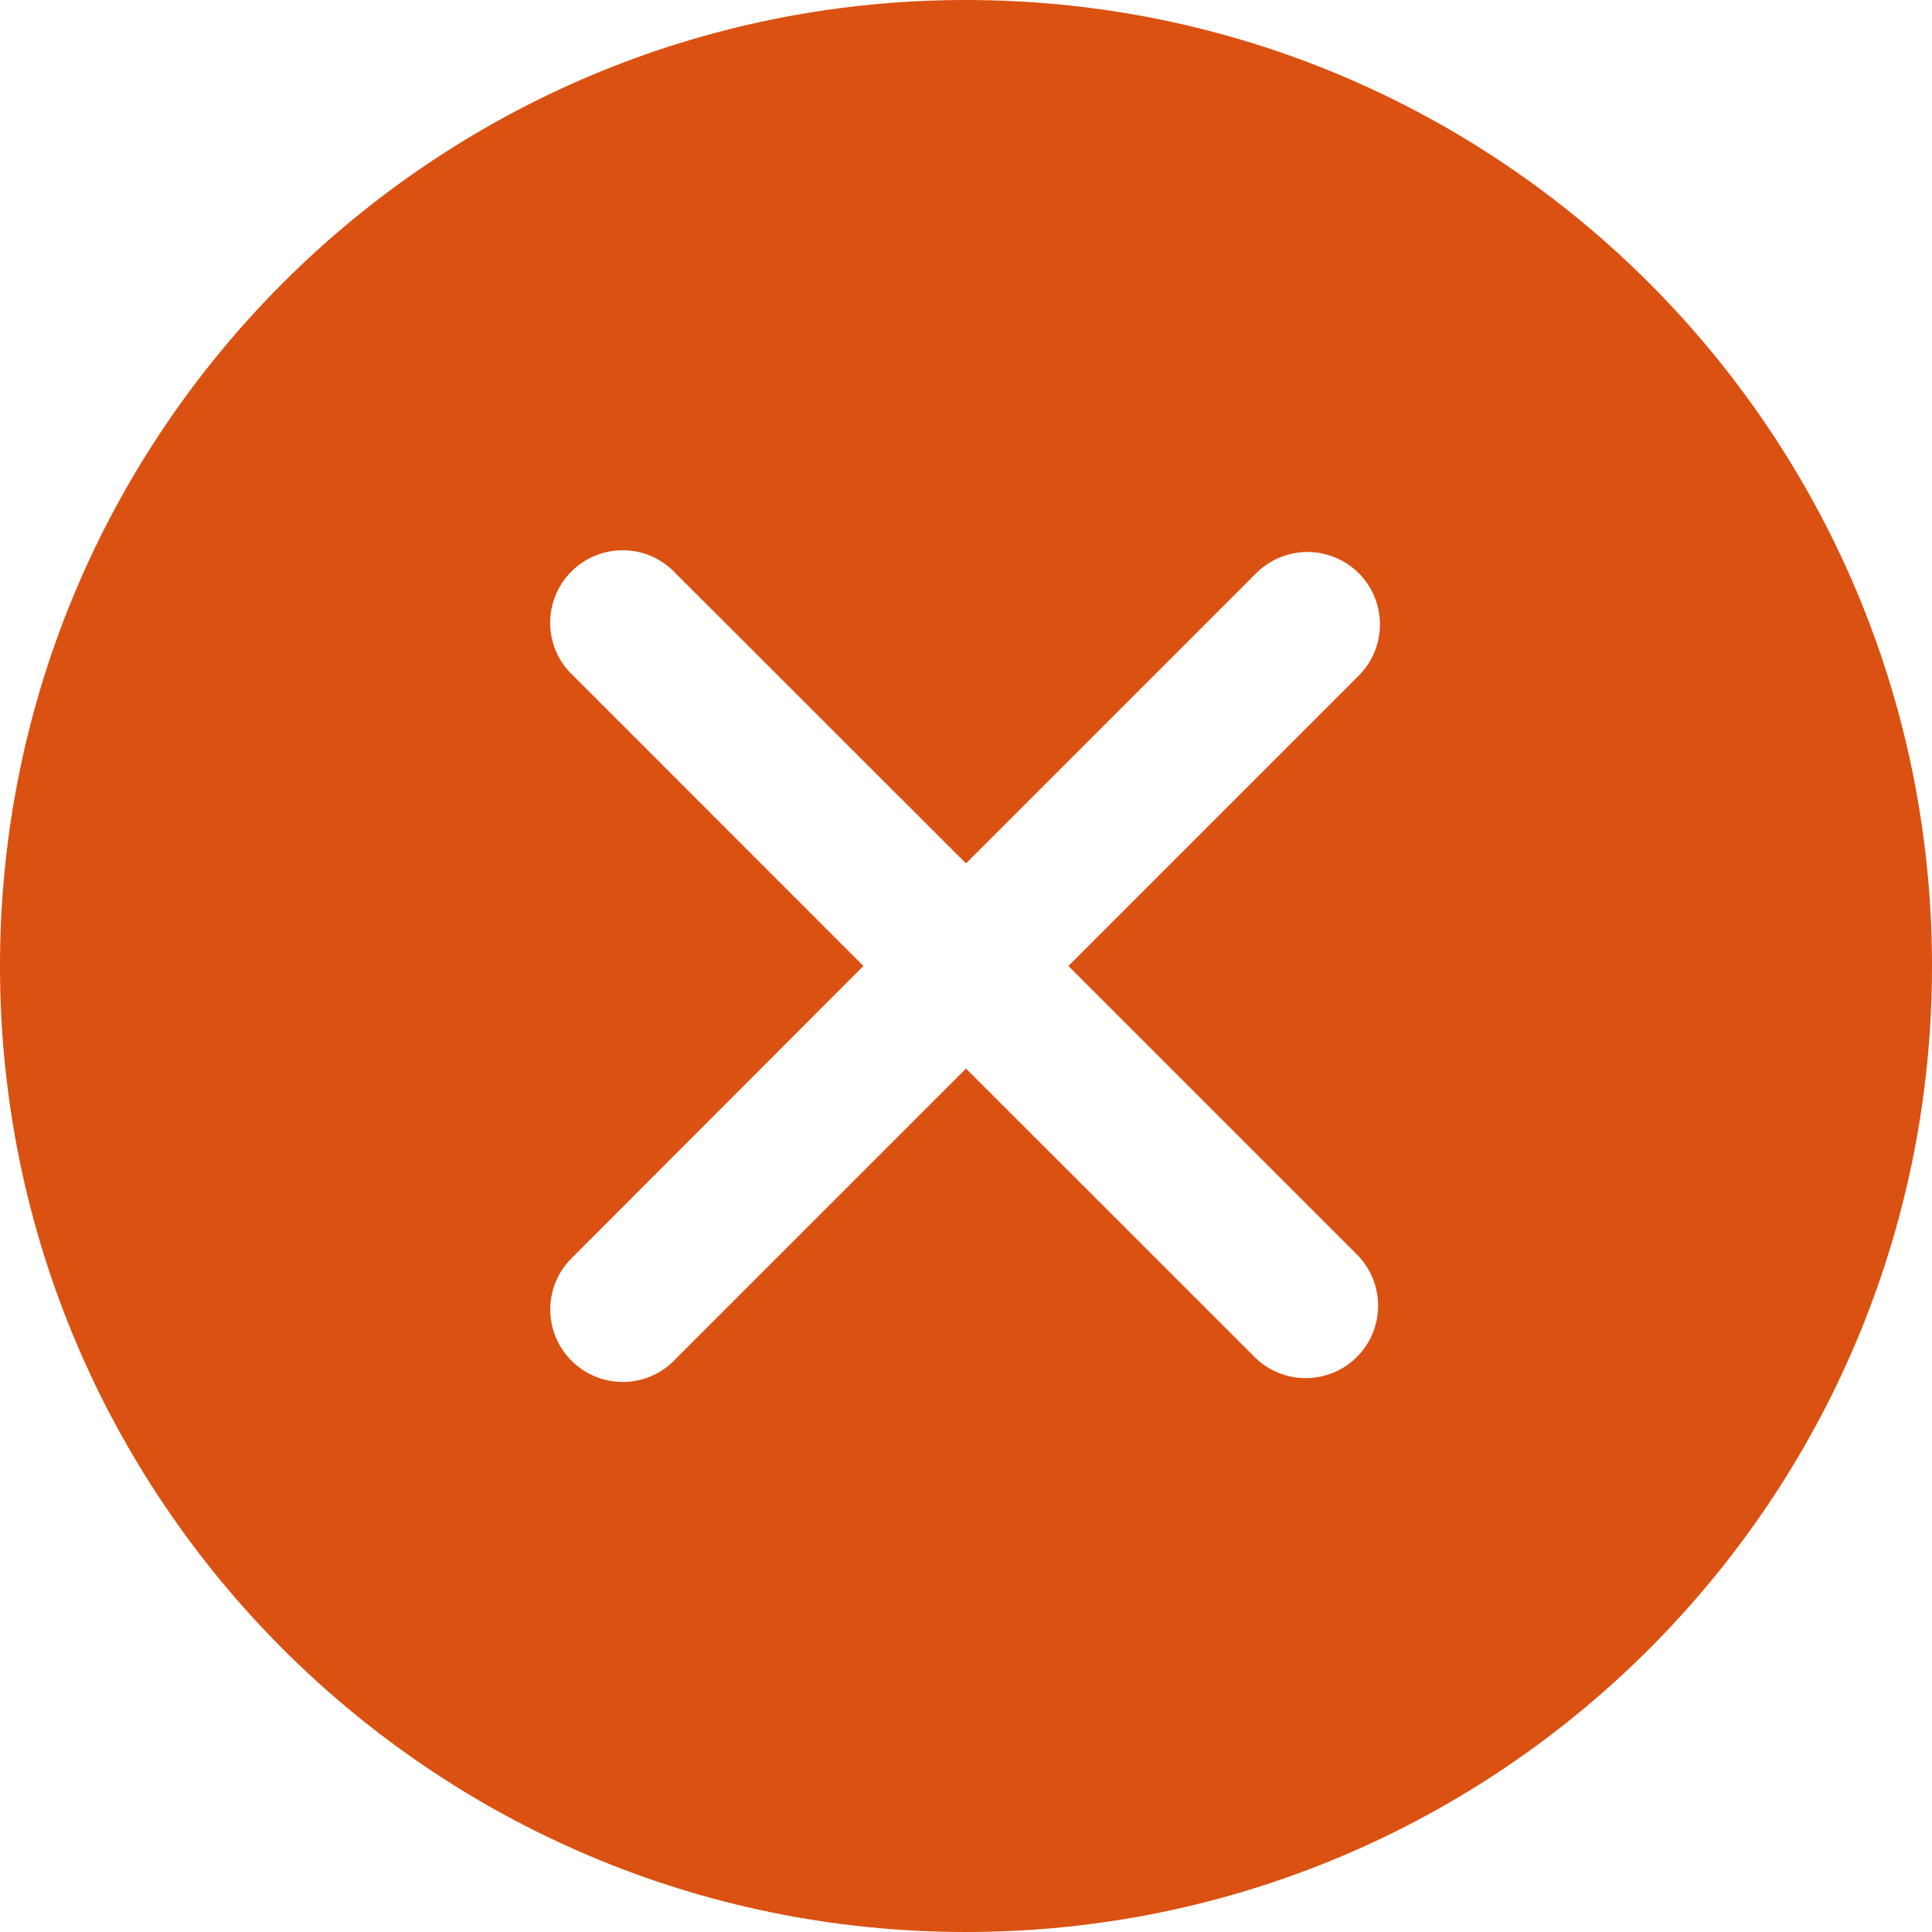
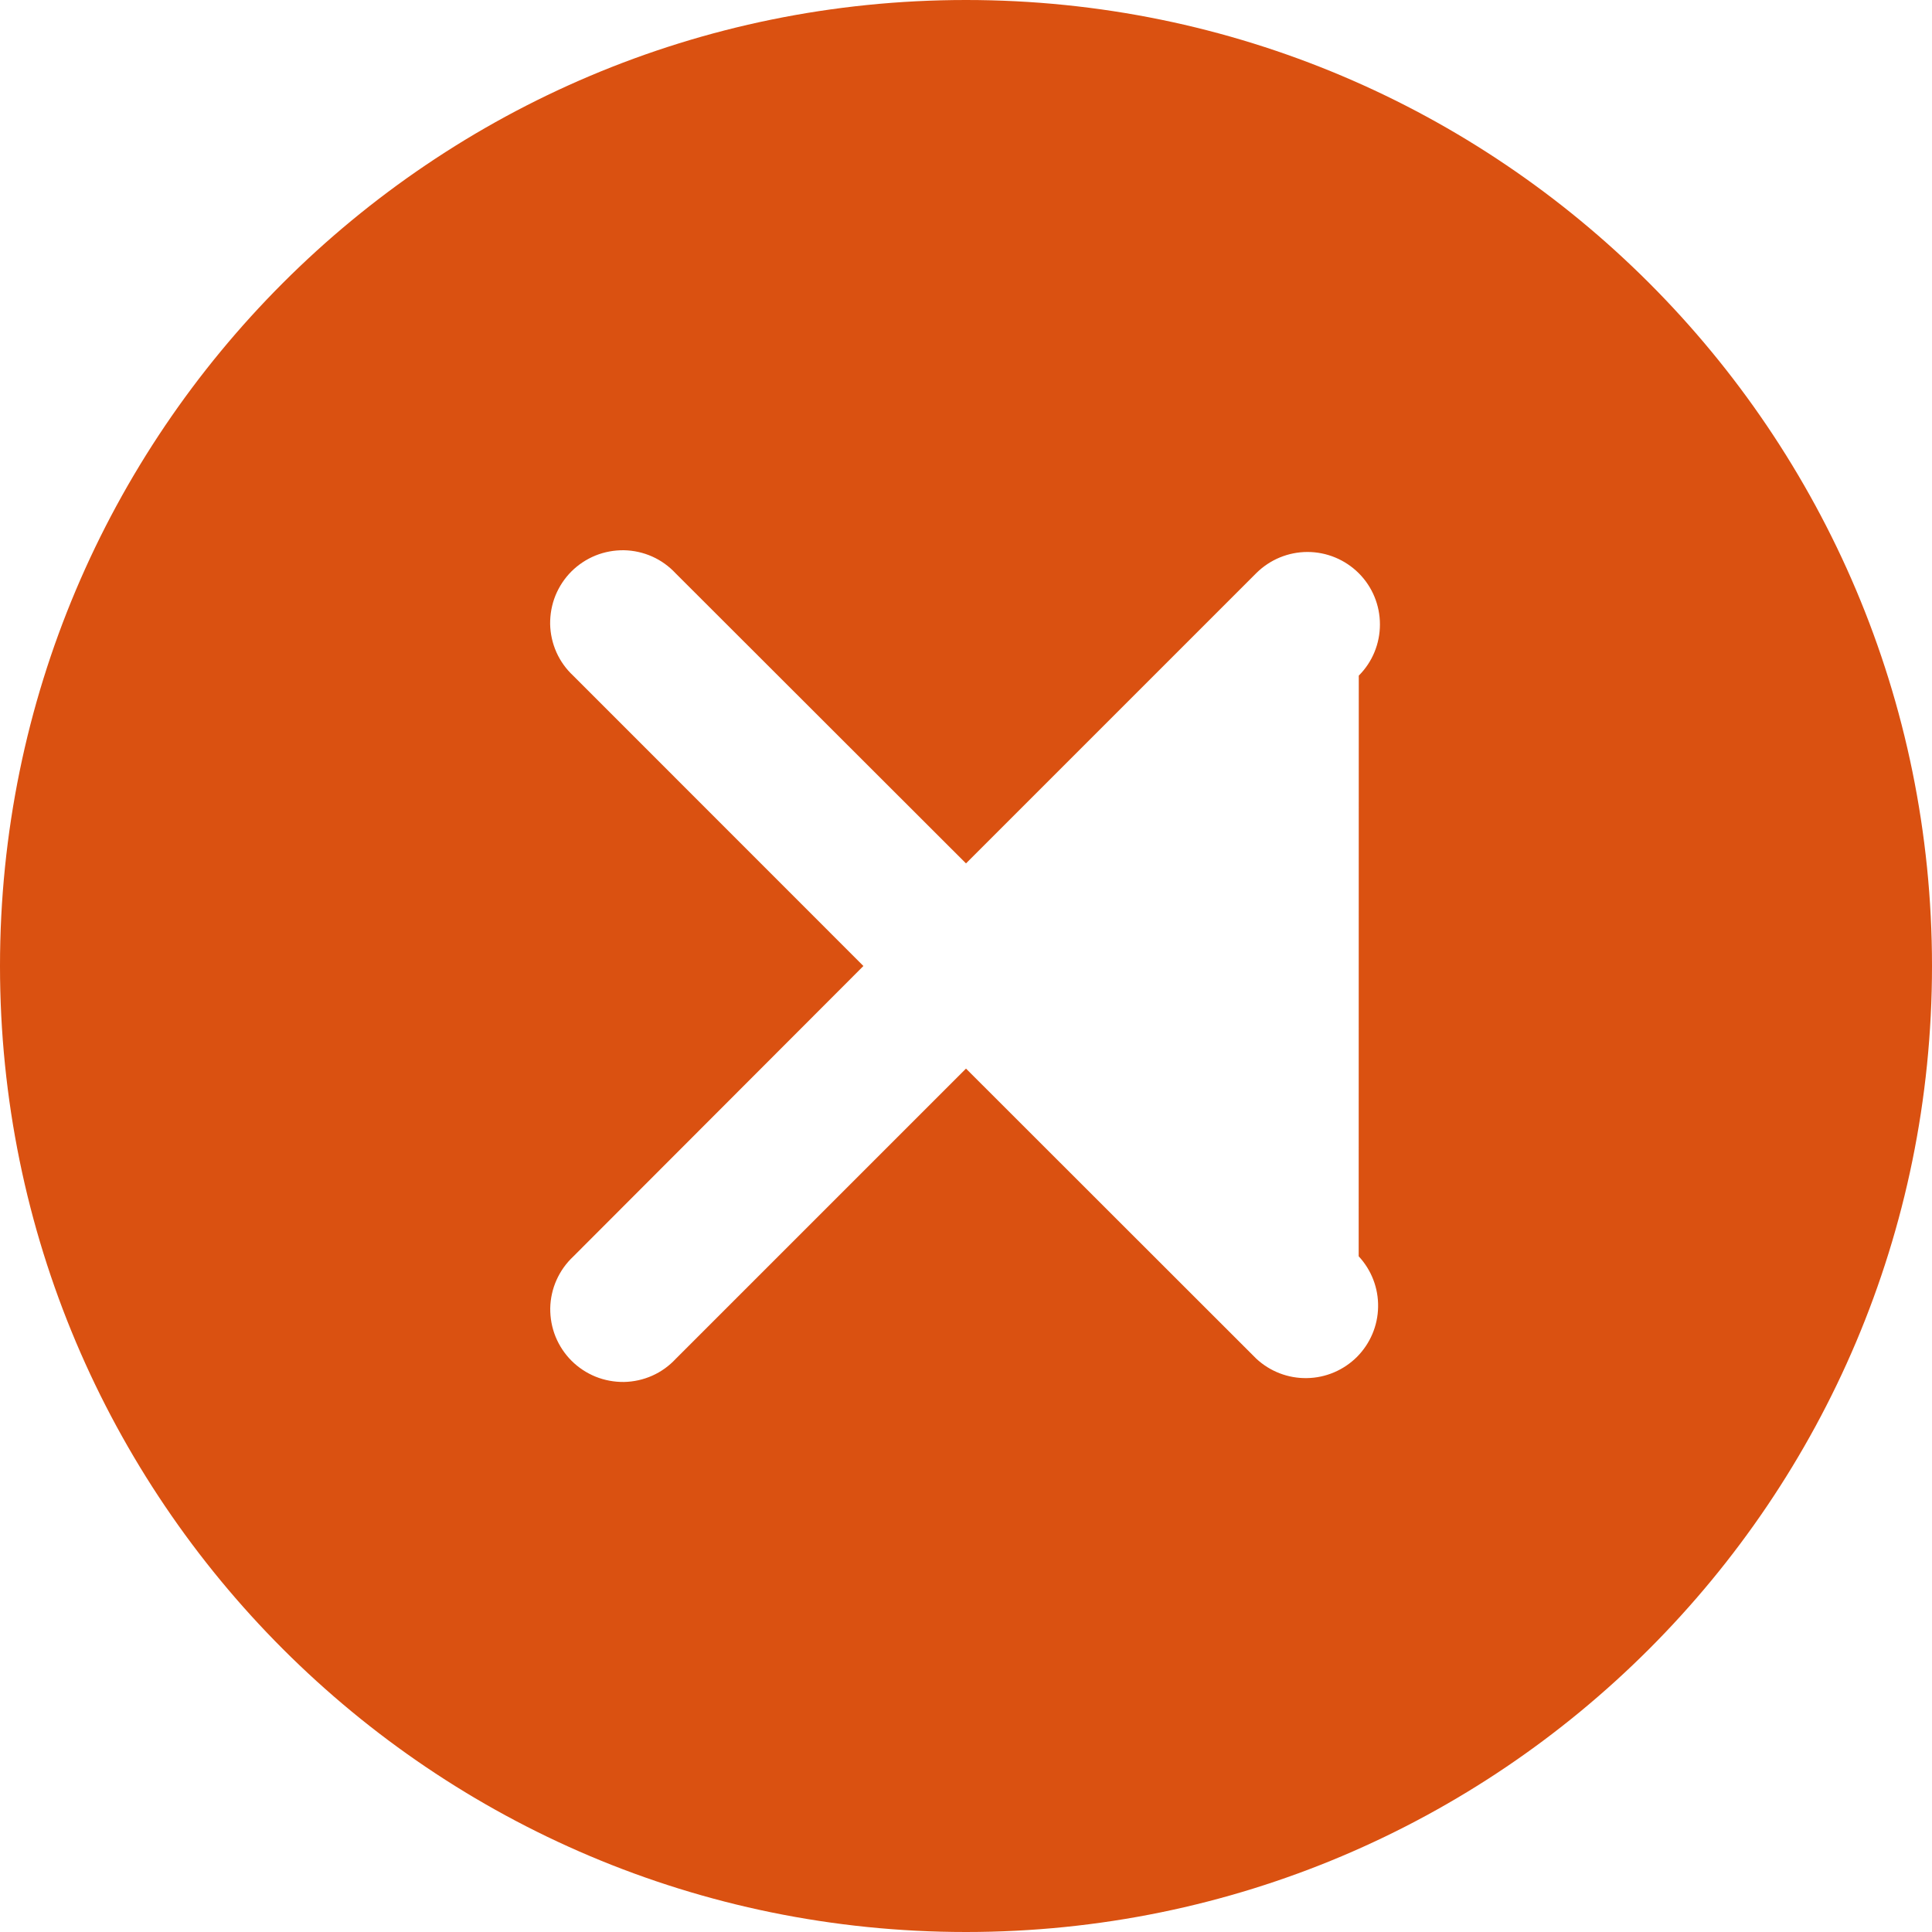
<svg xmlns="http://www.w3.org/2000/svg" width="20" height="20" viewBox="0 0 20 20" fill="none">
-   <path fill-rule="evenodd" clip-rule="evenodd" d="M10 20C15.523 20 20 15.523 20 10C20 4.477 15.523 0 10 0C4.477 0 0 4.477 0 10C0 15.523 4.477 20 10 20ZM14.066 5.934C14.207 6.075 14.285 6.265 14.285 6.464C14.285 6.663 14.207 6.853 14.066 6.994L11.06 10L14.065 13.005C14.197 13.147 14.27 13.335 14.266 13.53C14.263 13.724 14.184 13.909 14.047 14.047C13.909 14.184 13.724 14.263 13.53 14.266C13.335 14.27 13.147 14.197 13.005 14.065L10 11.062L6.995 14.067C6.926 14.141 6.844 14.2 6.752 14.241C6.66 14.282 6.56 14.304 6.46 14.306C6.359 14.307 6.259 14.289 6.165 14.251C6.072 14.213 5.987 14.157 5.916 14.086C5.845 14.015 5.789 13.93 5.751 13.837C5.713 13.743 5.695 13.643 5.696 13.543C5.698 13.442 5.72 13.342 5.761 13.251C5.802 13.159 5.861 13.076 5.935 13.007L8.938 10L5.934 6.995C5.86 6.926 5.801 6.844 5.76 6.752C5.719 6.66 5.697 6.56 5.695 6.46C5.694 6.359 5.712 6.259 5.75 6.165C5.788 6.072 5.844 5.987 5.915 5.916C5.986 5.845 6.071 5.789 6.164 5.751C6.258 5.713 6.358 5.695 6.459 5.696C6.559 5.698 6.659 5.72 6.751 5.761C6.843 5.802 6.925 5.861 6.994 5.935L10 8.938L13.005 5.933C13.146 5.793 13.336 5.714 13.535 5.714C13.734 5.714 13.924 5.793 14.065 5.933" fill="#DA5111" />
+   <path fill-rule="evenodd" clip-rule="evenodd" d="M10 20C15.523 20 20 15.523 20 10C20 4.477 15.523 0 10 0C4.477 0 0 4.477 0 10C0 15.523 4.477 20 10 20ZM14.066 5.934C14.207 6.075 14.285 6.265 14.285 6.464C14.285 6.663 14.207 6.853 14.066 6.994L14.065 13.005C14.197 13.147 14.27 13.335 14.266 13.53C14.263 13.724 14.184 13.909 14.047 14.047C13.909 14.184 13.724 14.263 13.53 14.266C13.335 14.27 13.147 14.197 13.005 14.065L10 11.062L6.995 14.067C6.926 14.141 6.844 14.2 6.752 14.241C6.66 14.282 6.56 14.304 6.46 14.306C6.359 14.307 6.259 14.289 6.165 14.251C6.072 14.213 5.987 14.157 5.916 14.086C5.845 14.015 5.789 13.93 5.751 13.837C5.713 13.743 5.695 13.643 5.696 13.543C5.698 13.442 5.72 13.342 5.761 13.251C5.802 13.159 5.861 13.076 5.935 13.007L8.938 10L5.934 6.995C5.86 6.926 5.801 6.844 5.76 6.752C5.719 6.66 5.697 6.56 5.695 6.46C5.694 6.359 5.712 6.259 5.75 6.165C5.788 6.072 5.844 5.987 5.915 5.916C5.986 5.845 6.071 5.789 6.164 5.751C6.258 5.713 6.358 5.695 6.459 5.696C6.559 5.698 6.659 5.72 6.751 5.761C6.843 5.802 6.925 5.861 6.994 5.935L10 8.938L13.005 5.933C13.146 5.793 13.336 5.714 13.535 5.714C13.734 5.714 13.924 5.793 14.065 5.933" fill="#DA5111" />
</svg>